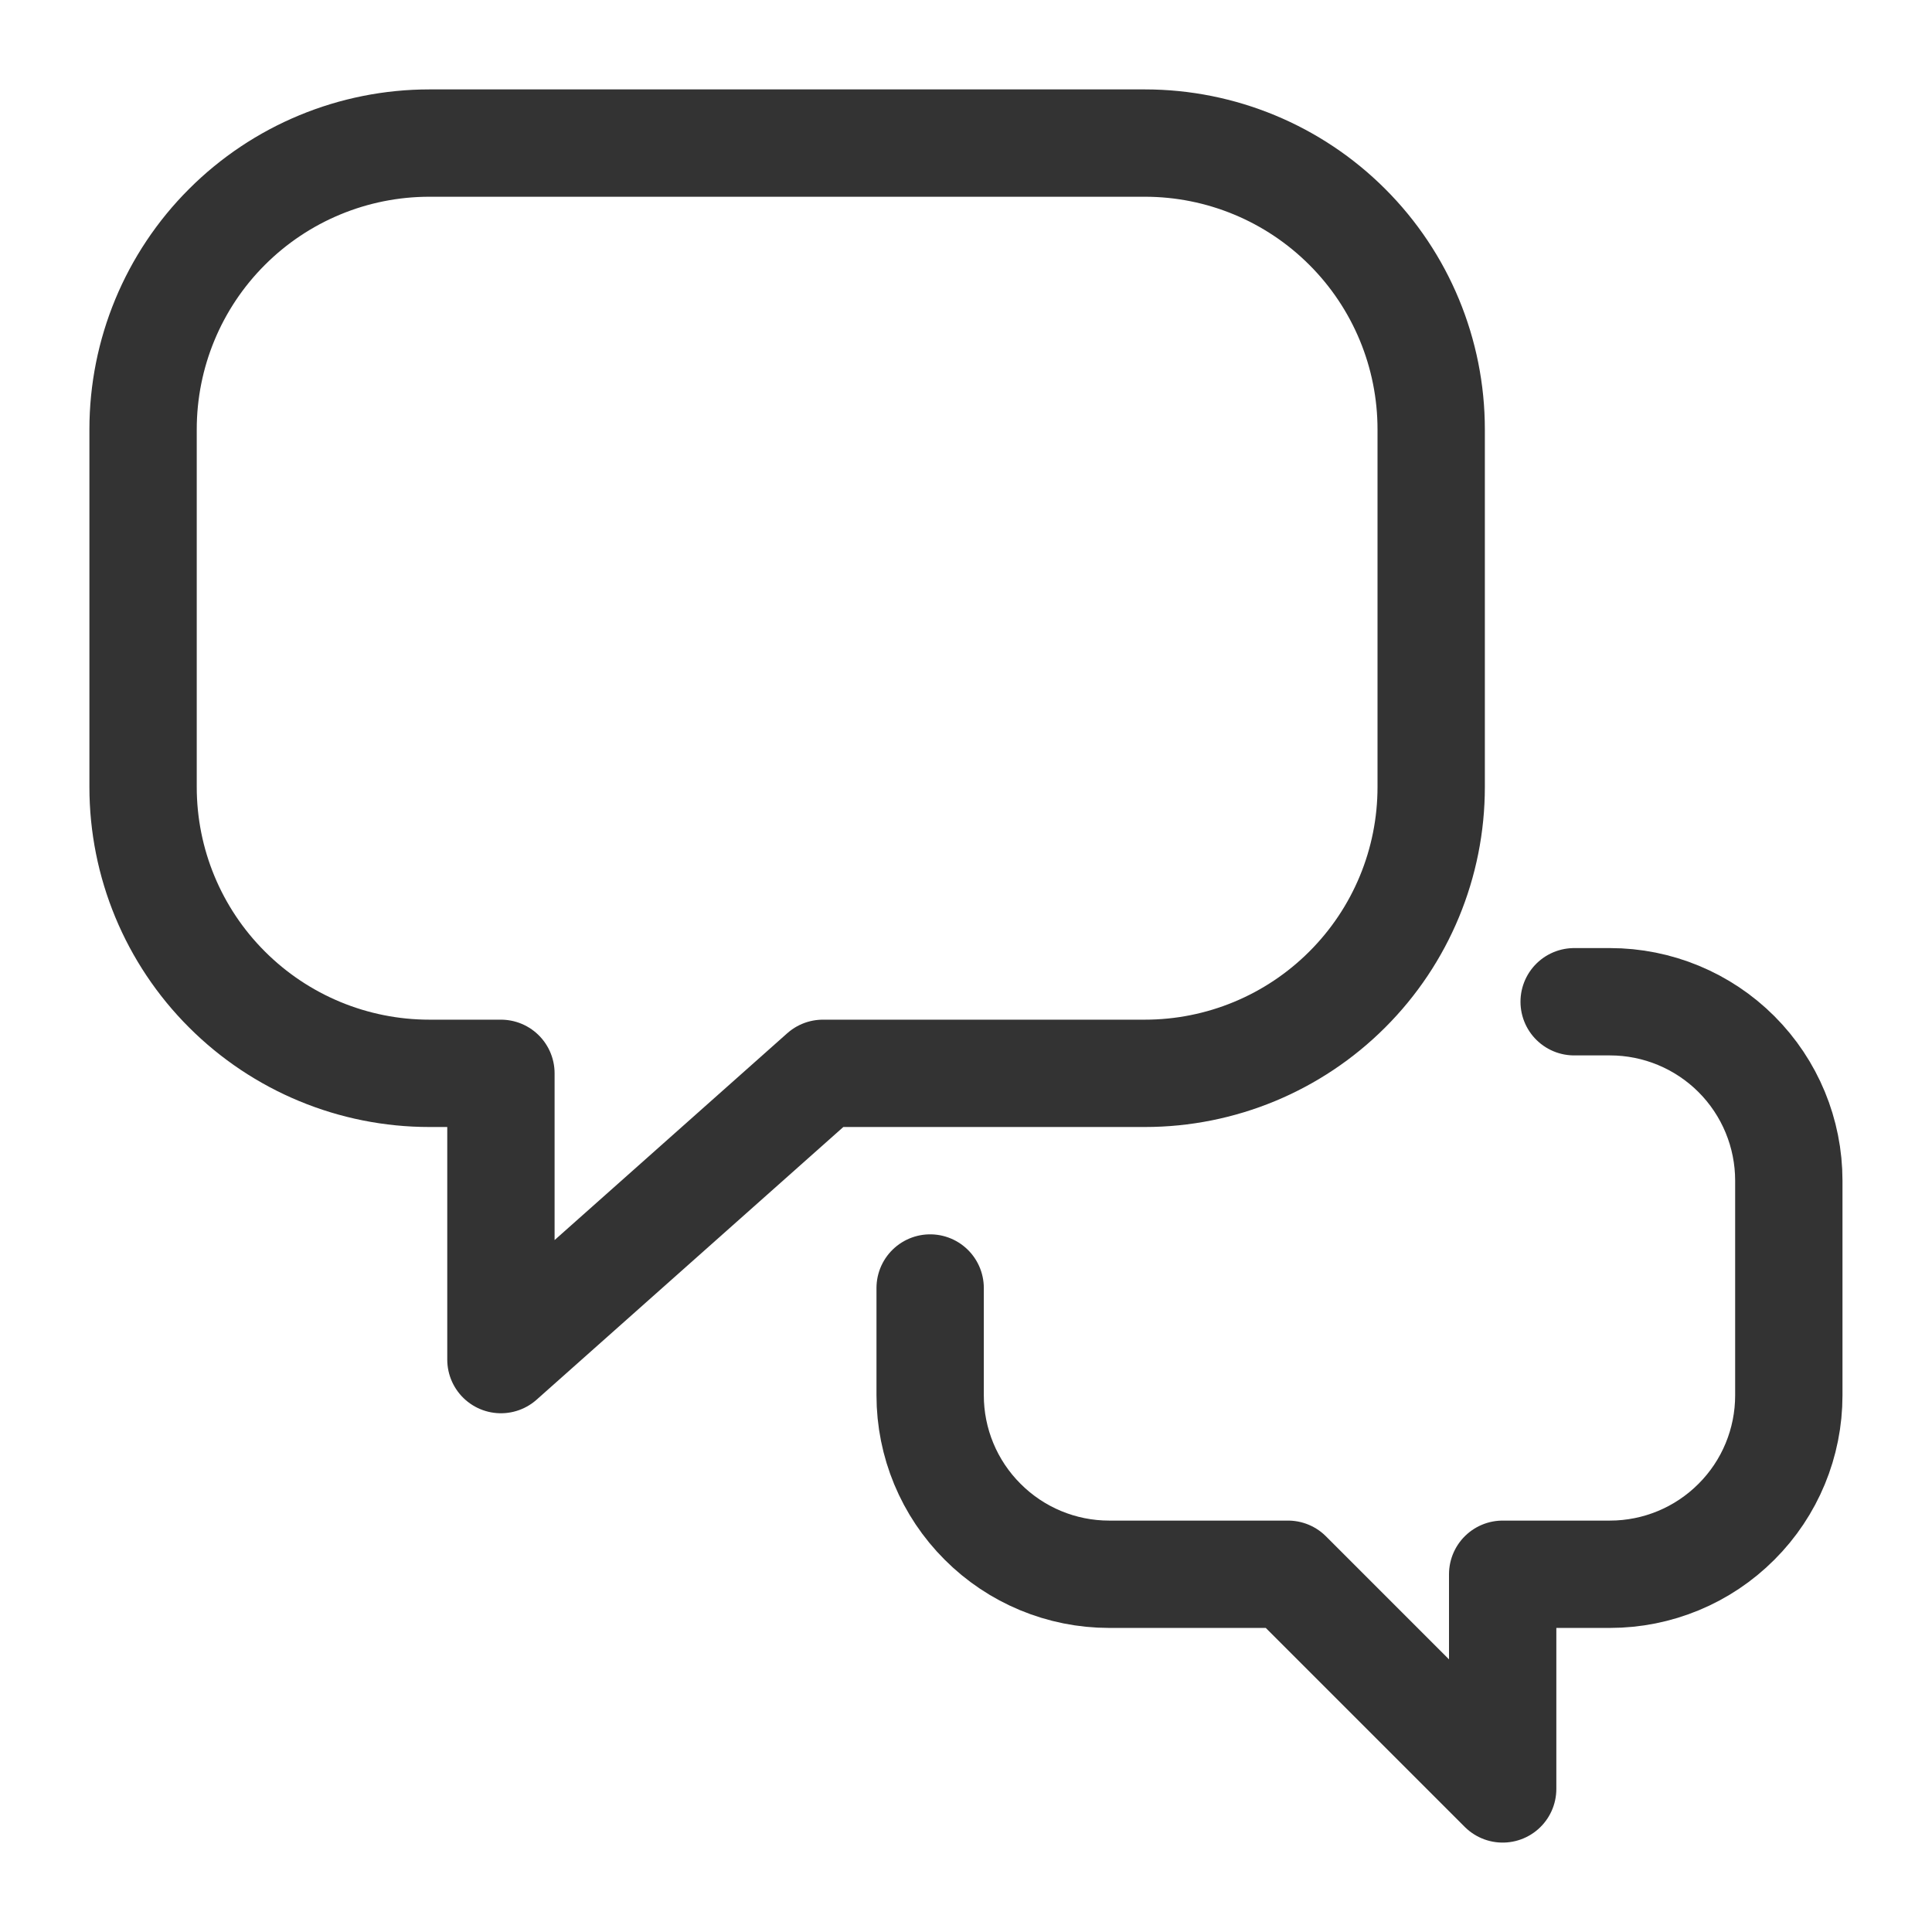
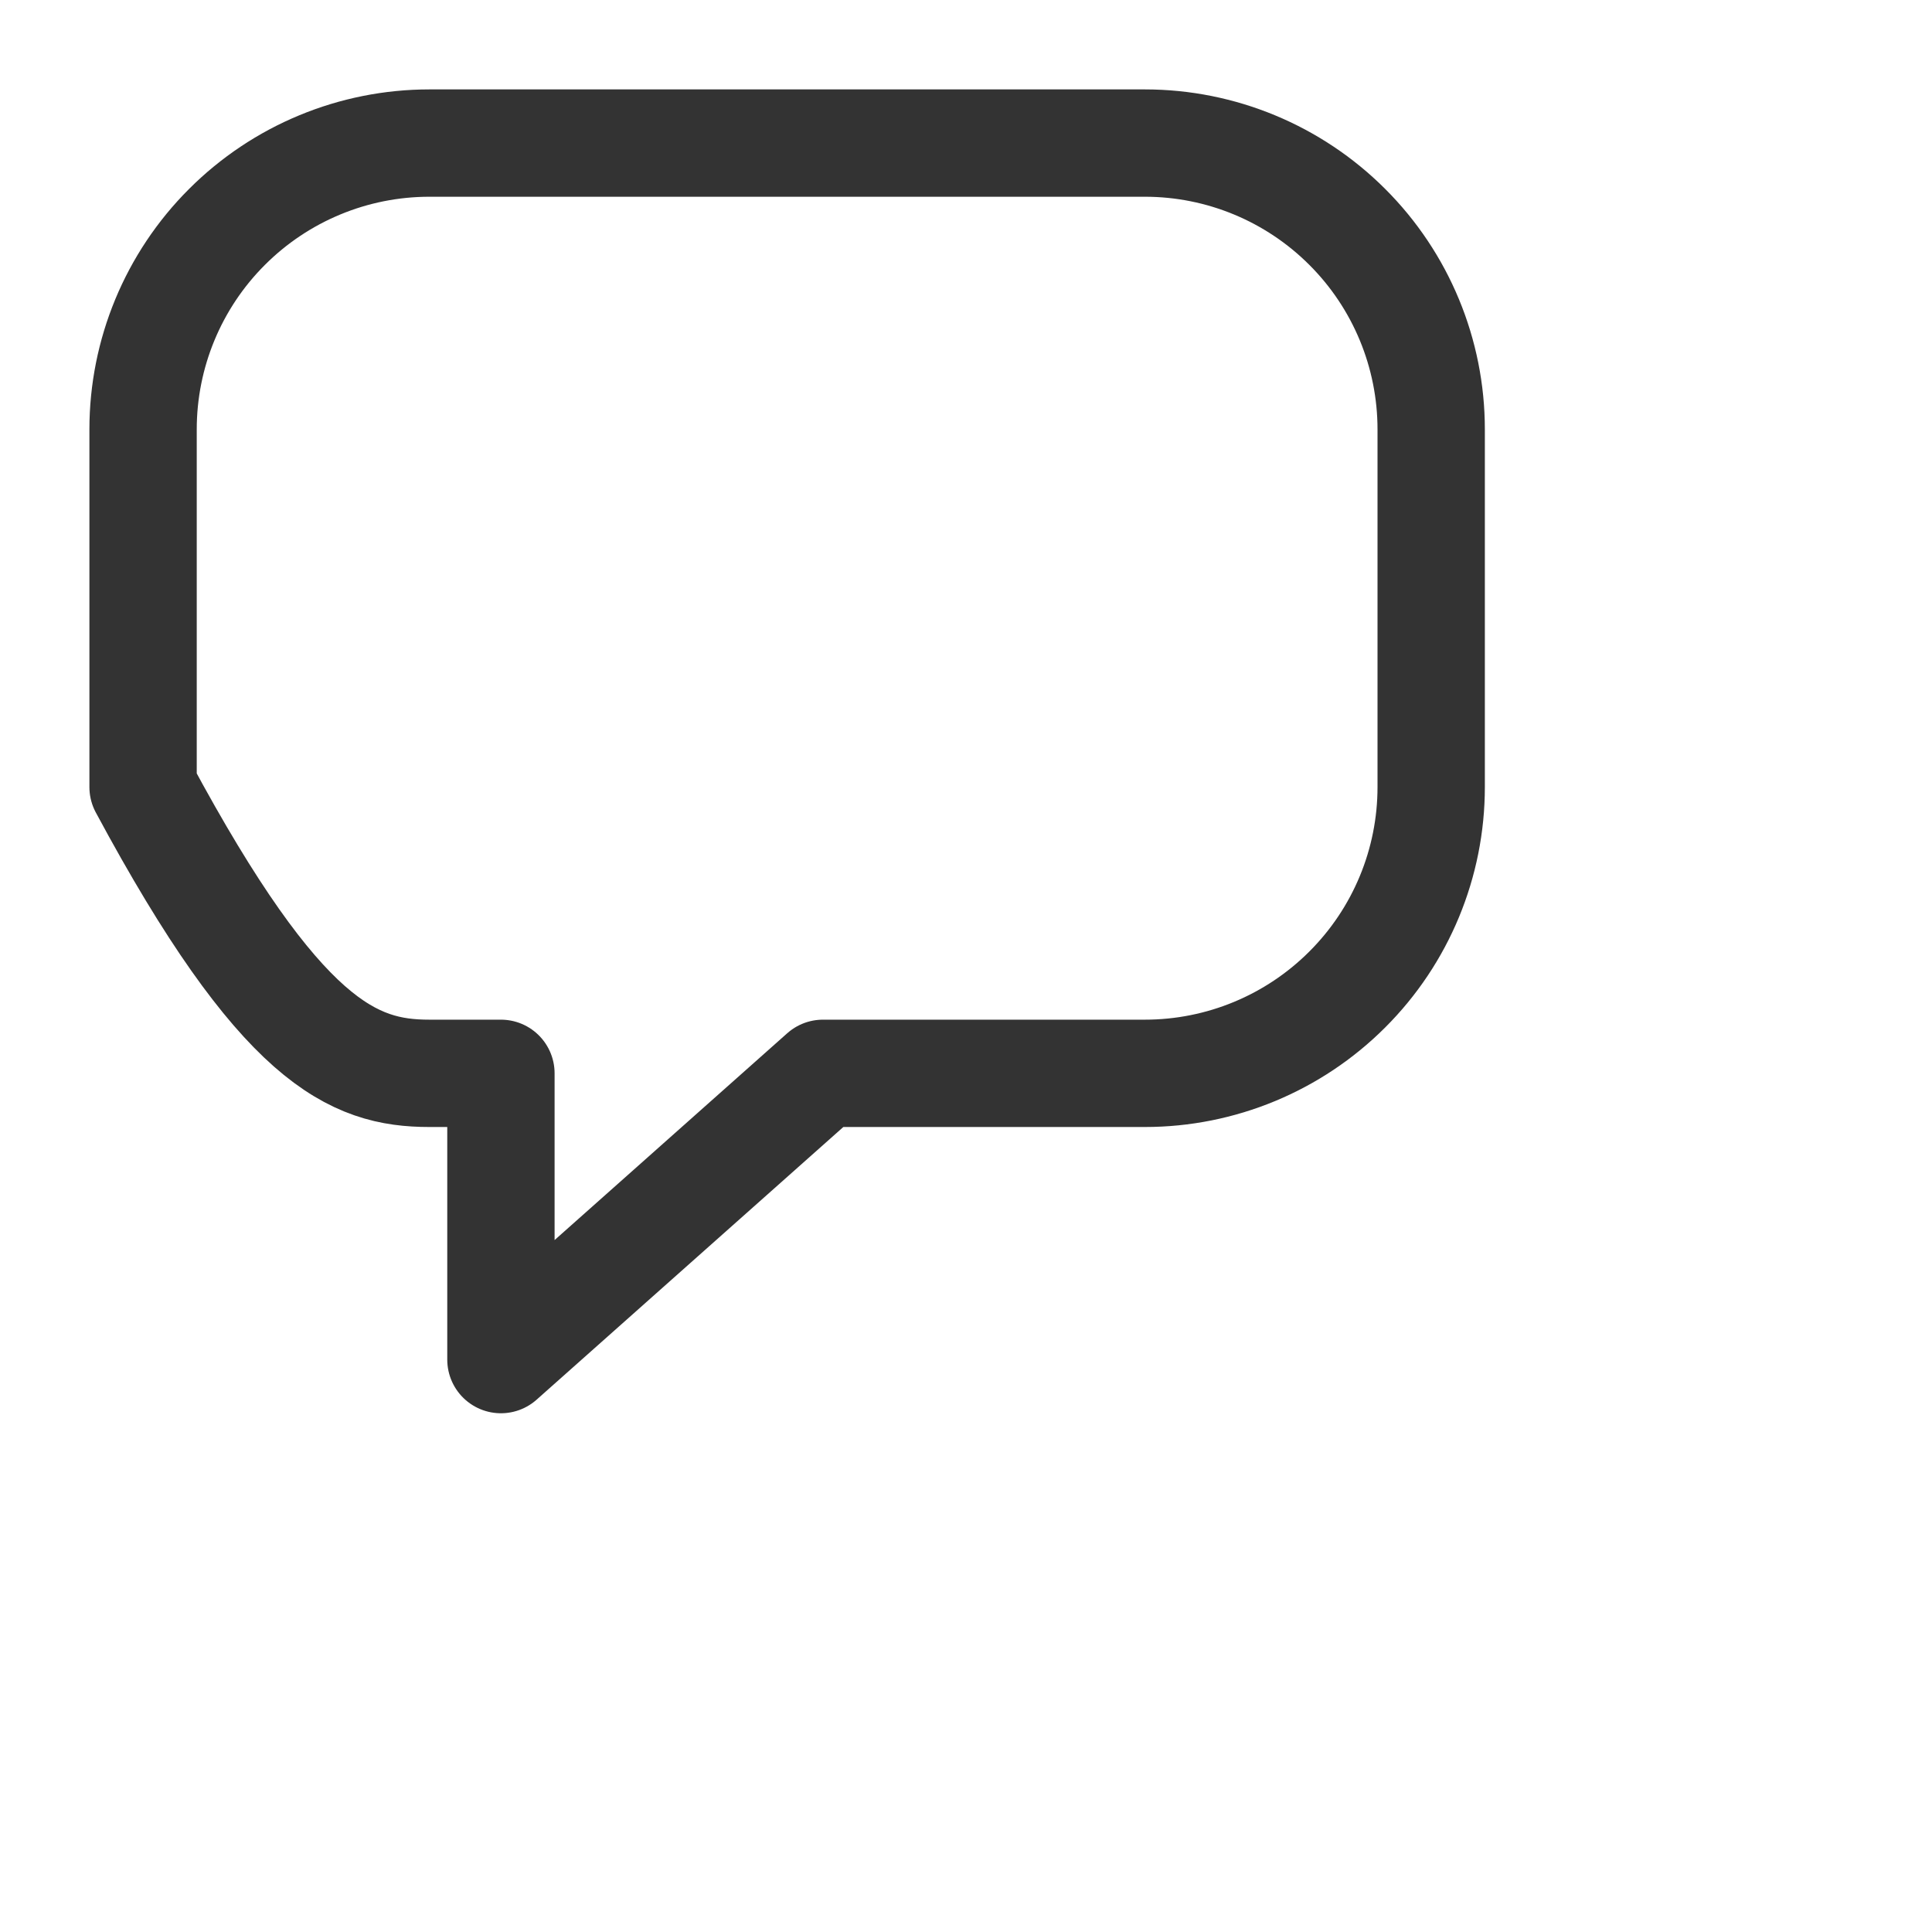
<svg xmlns="http://www.w3.org/2000/svg" width="18" height="18" viewBox="0 0 18 18" fill="none">
-   <path d="M10.667 1.333H4C3.293 1.333 2.615 1.614 2.115 2.114C1.614 2.614 1.333 3.293 1.333 4V7.333C1.333 8.041 1.614 8.719 2.115 9.219C2.615 9.719 3.293 10 4 10H4.667V12.667L7.667 10H10.667C11.374 10 12.052 9.719 12.552 9.219C13.053 8.719 13.334 8.041 13.334 7.333V4C13.334 3.293 13.053 2.614 12.552 2.114C12.052 1.614 11.374 1.333 10.667 1.333Z" stroke="#333333" stroke-linecap="round" stroke-linejoin="round" />
-   <path d="M8.666 12V13C8.666 13.442 8.842 13.866 9.155 14.178C9.467 14.491 9.891 14.667 10.333 14.667H12L14 16.667V14.667H15C15.442 14.667 15.866 14.491 16.178 14.178C16.491 13.866 16.666 13.442 16.666 13V11C16.666 10.558 16.491 10.134 16.178 9.821C15.866 9.509 15.442 9.333 15 9.333H14.666" stroke="#333333" stroke-linecap="round" stroke-linejoin="round" />
+   <path d="M10.667 1.333H4C3.293 1.333 2.615 1.614 2.115 2.114C1.614 2.614 1.333 3.293 1.333 4V7.333C2.615 9.719 3.293 10 4 10H4.667V12.667L7.667 10H10.667C11.374 10 12.052 9.719 12.552 9.219C13.053 8.719 13.334 8.041 13.334 7.333V4C13.334 3.293 13.053 2.614 12.552 2.114C12.052 1.614 11.374 1.333 10.667 1.333Z" stroke="#333333" stroke-linecap="round" stroke-linejoin="round" />
</svg>